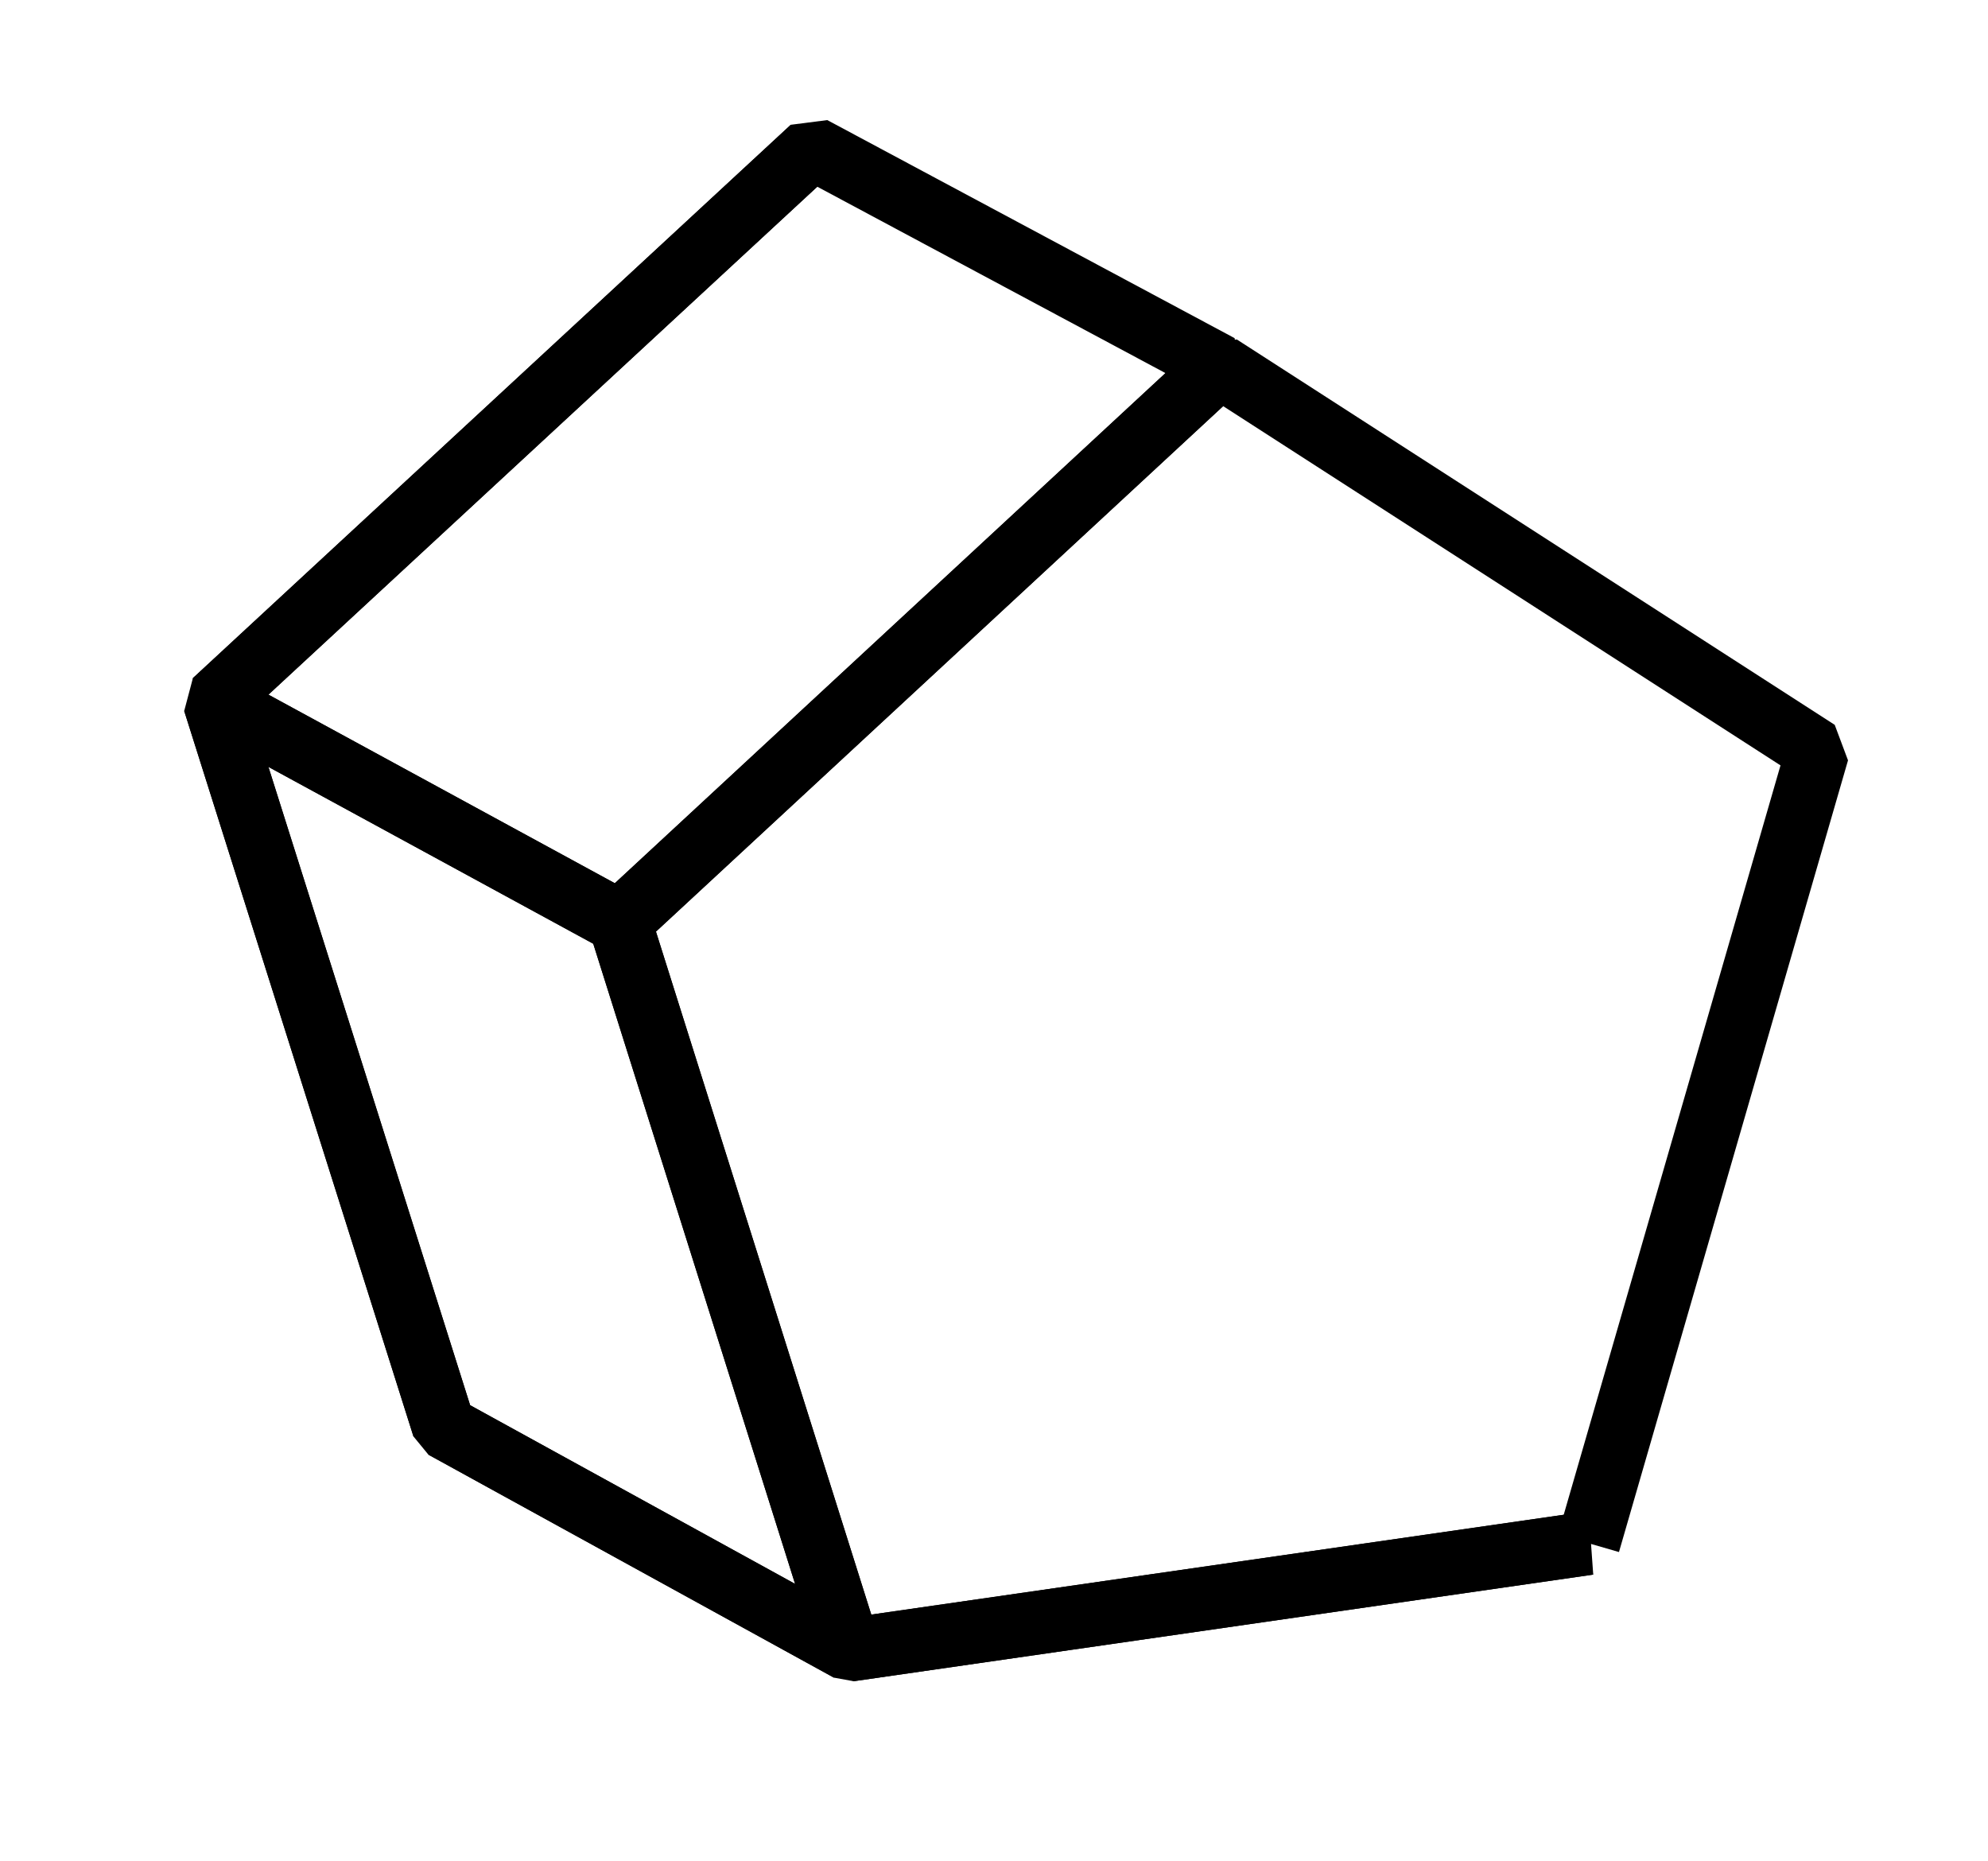
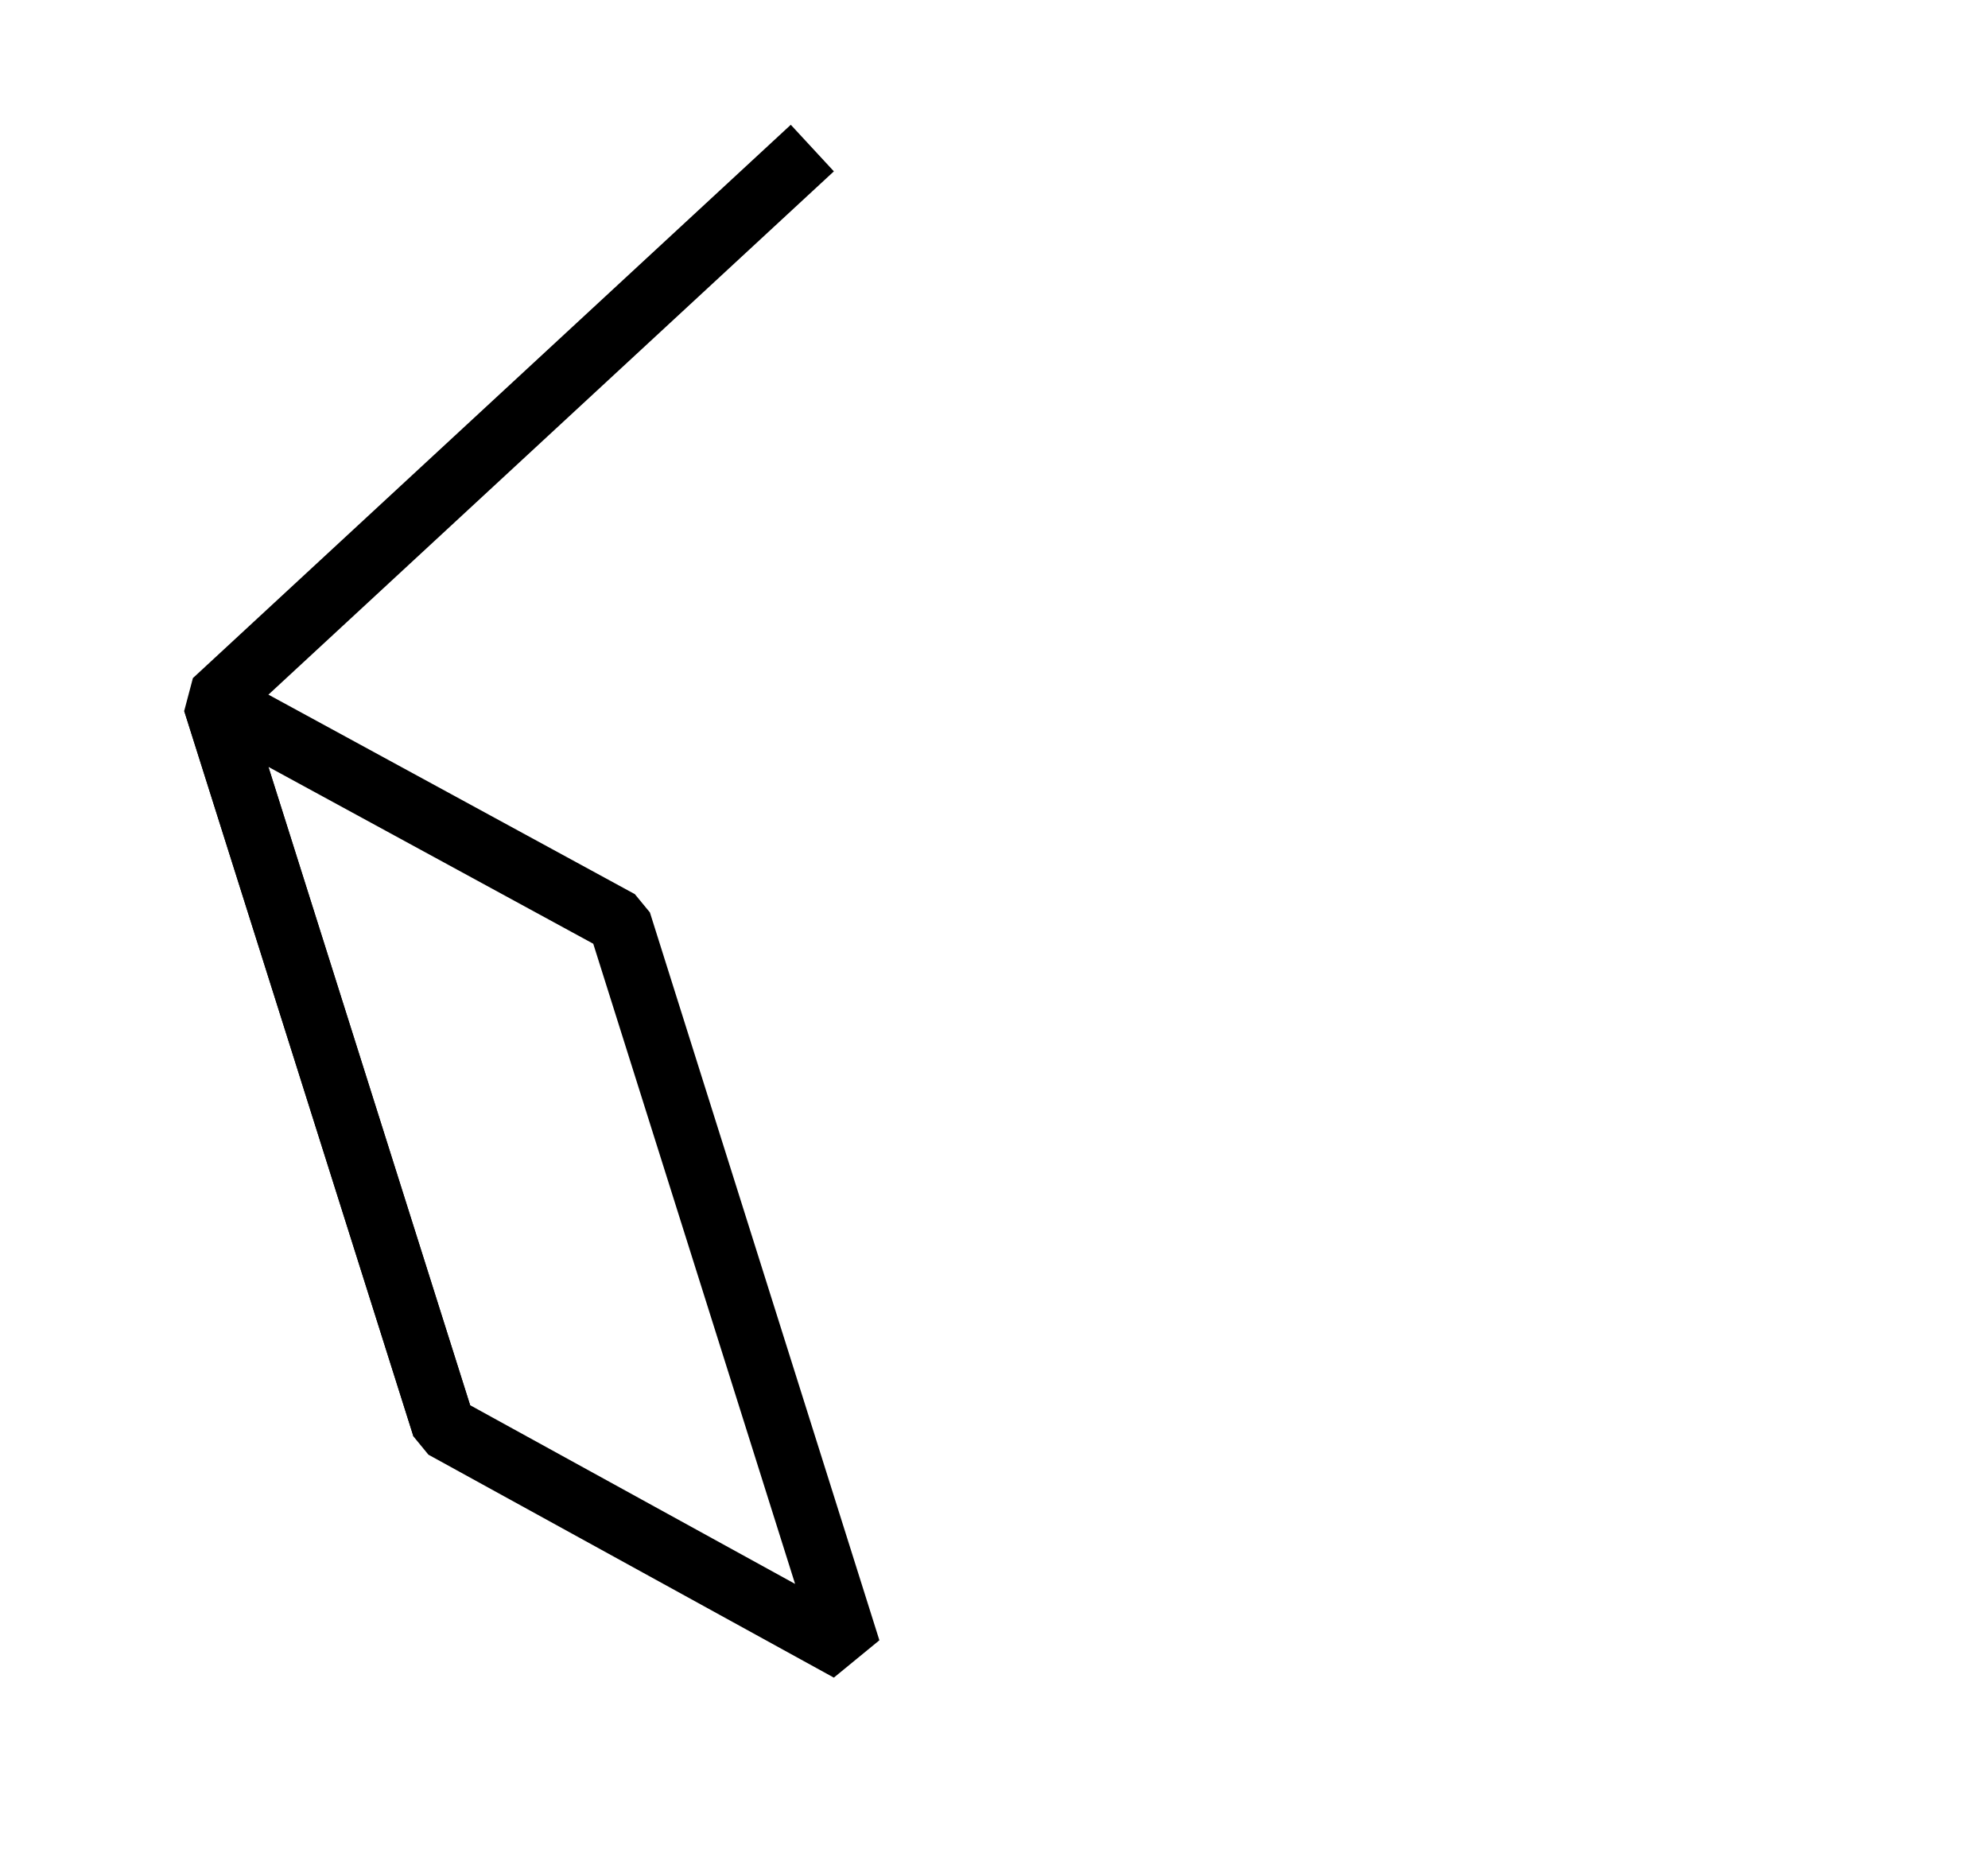
<svg xmlns="http://www.w3.org/2000/svg" id="fünfeck" viewBox="0 0 94 88">
  <defs>
    <style>
      .cls-1 {
        fill: none;
        stroke: #000;
        stroke-linejoin: bevel;
        stroke-width: 3px;
      }
    </style>
  </defs>
-   <polygon class="cls-1" points="38.41 7 10.14 33.16 29.3 43.59 57.67 17.31 38.41 7 38.41 7" />
  <polygon class="cls-1" points="10.14 33.16 20.98 67.46 40.15 78 29.3 43.59 10.14 33.16 10.14 33.16" />
-   <polyline class="cls-1" points="75.11 72.96 40.15 78 20.98 67.46 20.98 67.46" />
-   <path class="cls-1" d="M75.11,72.96l10.83-37.43-28.27-18.22-28.37,26.28,10.85,34.41,34.97-5.04Z" />
  <polyline class="cls-1" points="20.98 67.46 10.14 33.16 38.41 7" />
</svg>